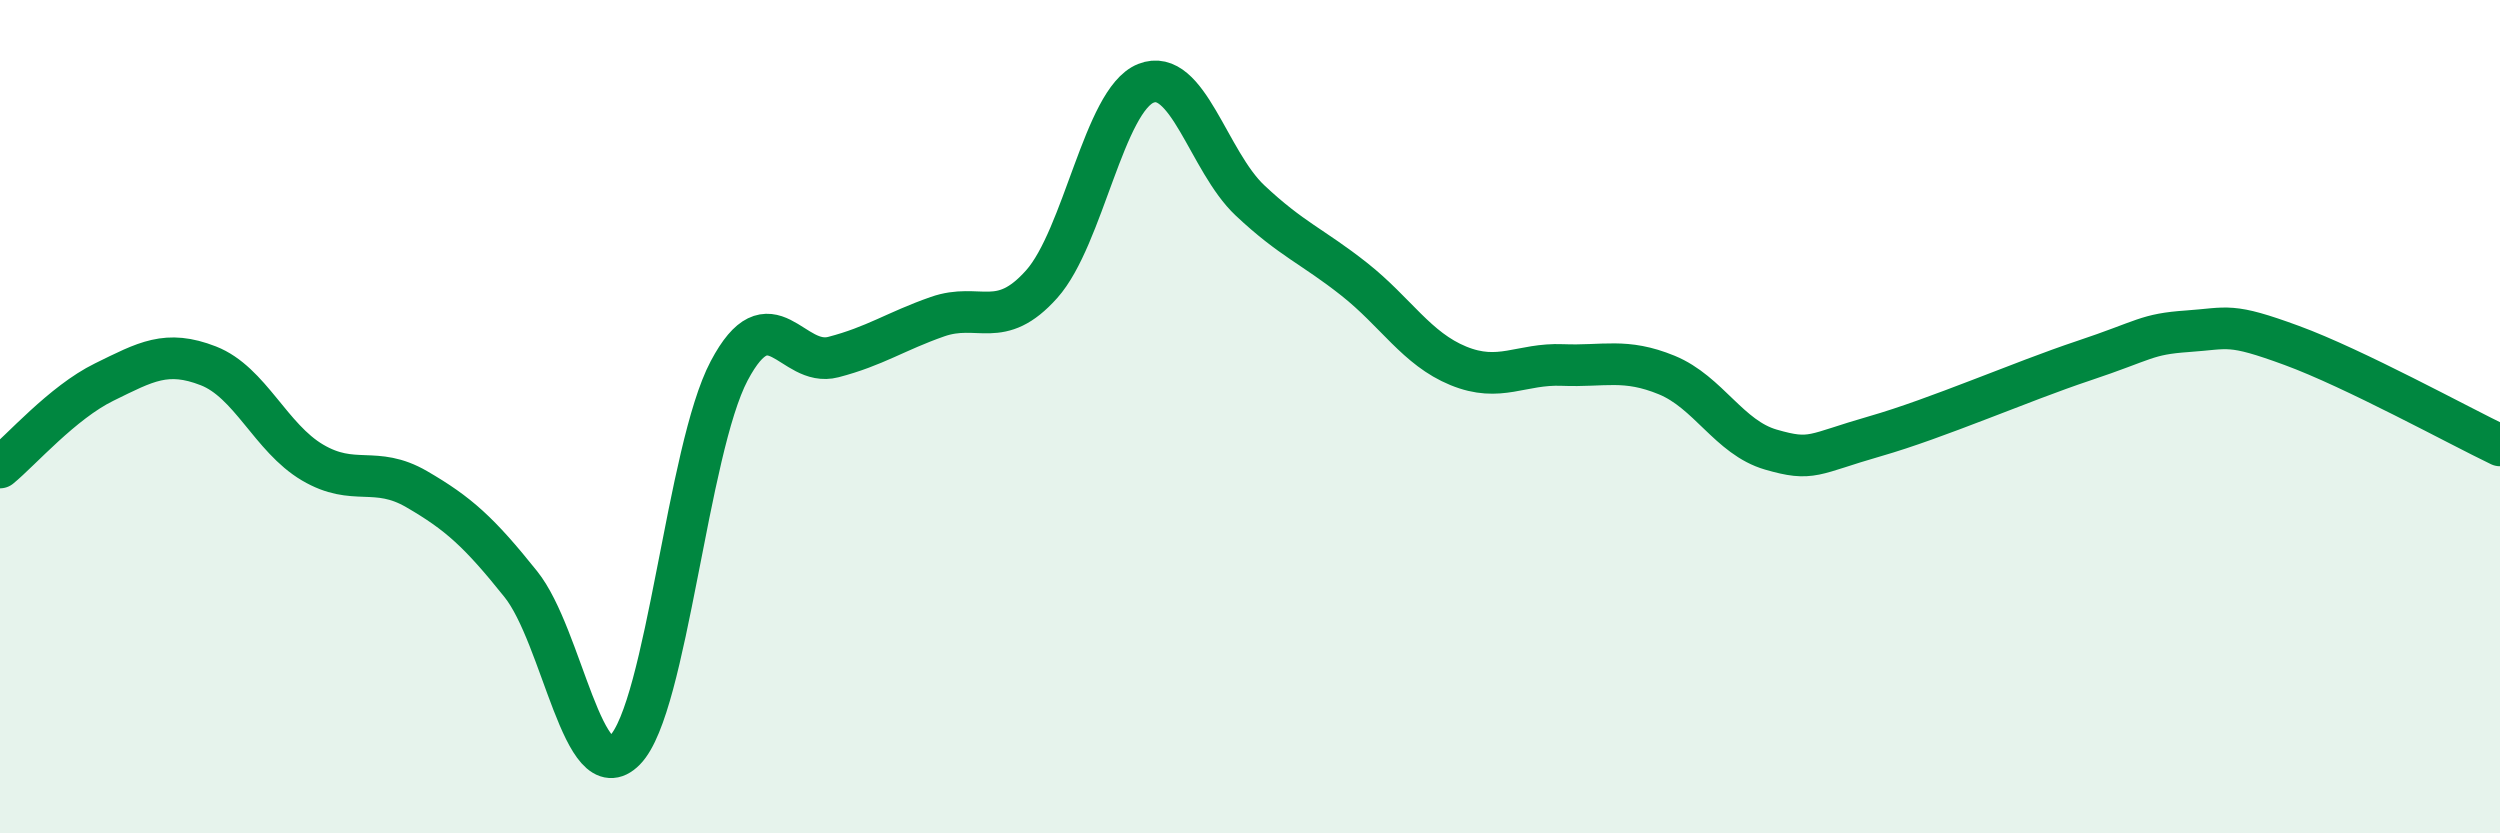
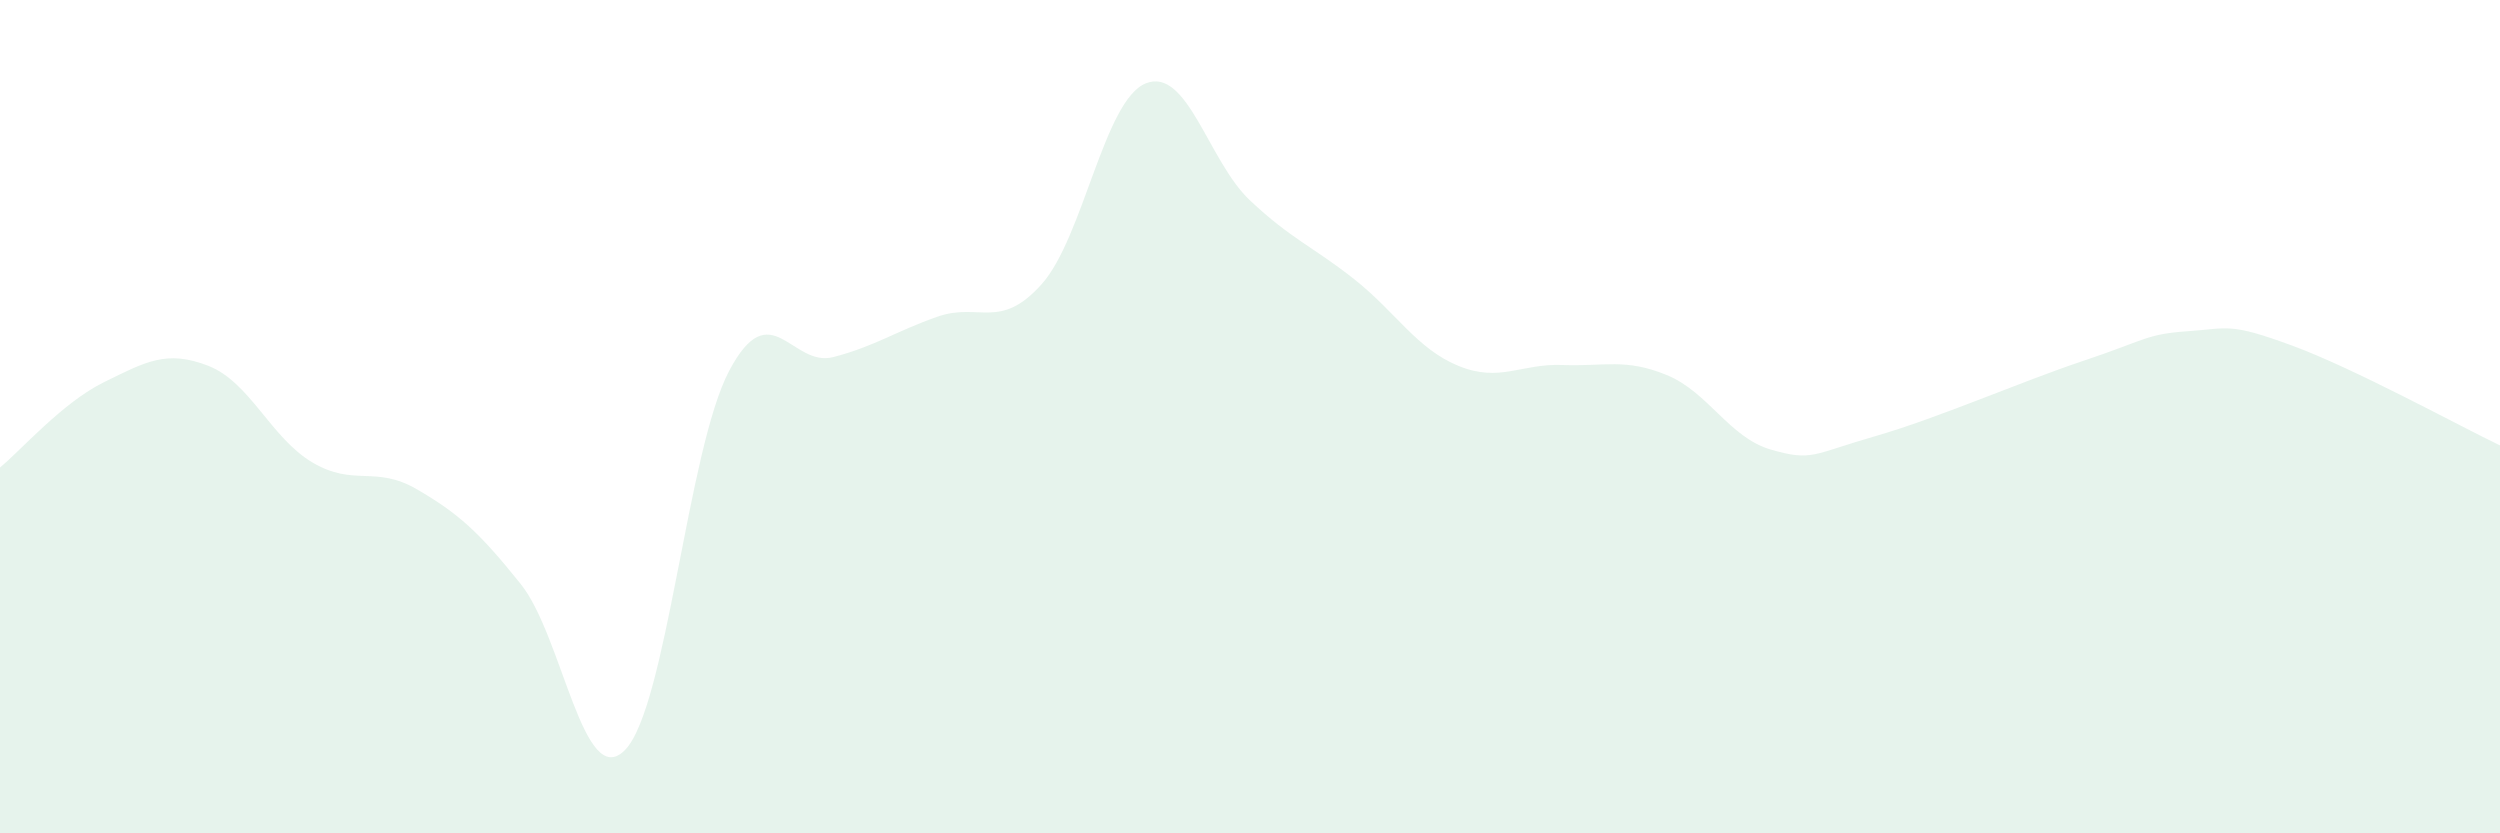
<svg xmlns="http://www.w3.org/2000/svg" width="60" height="20" viewBox="0 0 60 20">
  <path d="M 0,11.22 C 0.5,10.81 1.5,9.66 2.5,9.17 C 3.5,8.68 4,8.39 5,8.78 C 6,9.17 6.5,10.51 7.5,11.1 C 8.5,11.69 9,11.16 10,11.74 C 11,12.32 11.5,12.77 12.5,14.02 C 13.5,15.27 14,19.02 15,18 C 16,16.98 16.5,10.79 17.5,8.9 C 18.5,7.01 19,8.83 20,8.57 C 21,8.31 21.5,7.95 22.5,7.6 C 23.5,7.25 24,7.94 25,6.82 C 26,5.7 26.5,2.4 27.5,2 C 28.5,1.6 29,3.87 30,4.81 C 31,5.75 31.5,5.91 32.5,6.7 C 33.5,7.49 34,8.37 35,8.78 C 36,9.19 36.5,8.72 37.5,8.76 C 38.5,8.8 39,8.59 40,9 C 41,9.41 41.5,10.5 42.5,10.79 C 43.5,11.08 43.5,10.9 45,10.47 C 46.5,10.04 48.5,9.16 50,8.66 C 51.5,8.16 51.5,8.02 52.5,7.95 C 53.5,7.88 53.5,7.74 55,8.29 C 56.5,8.84 59,10.21 60,10.69L60 20L0 20Z" fill="#008740" opacity="0.1" stroke-linecap="round" stroke-linejoin="round" />
-   <path d="M 0,11.22 C 0.5,10.81 1.5,9.66 2.5,9.17 C 3.5,8.68 4,8.39 5,8.78 C 6,9.17 6.5,10.51 7.5,11.1 C 8.5,11.69 9,11.16 10,11.74 C 11,12.32 11.5,12.77 12.5,14.02 C 13.5,15.27 14,19.02 15,18 C 16,16.98 16.5,10.79 17.5,8.9 C 18.5,7.01 19,8.83 20,8.57 C 21,8.31 21.5,7.95 22.5,7.6 C 23.5,7.25 24,7.94 25,6.82 C 26,5.7 26.5,2.4 27.5,2 C 28.5,1.6 29,3.87 30,4.81 C 31,5.75 31.5,5.91 32.5,6.7 C 33.5,7.49 34,8.37 35,8.78 C 36,9.19 36.5,8.72 37.5,8.76 C 38.5,8.8 39,8.59 40,9 C 41,9.41 41.5,10.5 42.5,10.79 C 43.5,11.08 43.5,10.9 45,10.47 C 46.5,10.04 48.5,9.16 50,8.66 C 51.5,8.16 51.5,8.02 52.5,7.95 C 53.5,7.88 53.5,7.74 55,8.29 C 56.5,8.84 59,10.21 60,10.69" stroke="#008740" stroke-width="1" fill="none" stroke-linecap="round" stroke-linejoin="round" />
</svg>